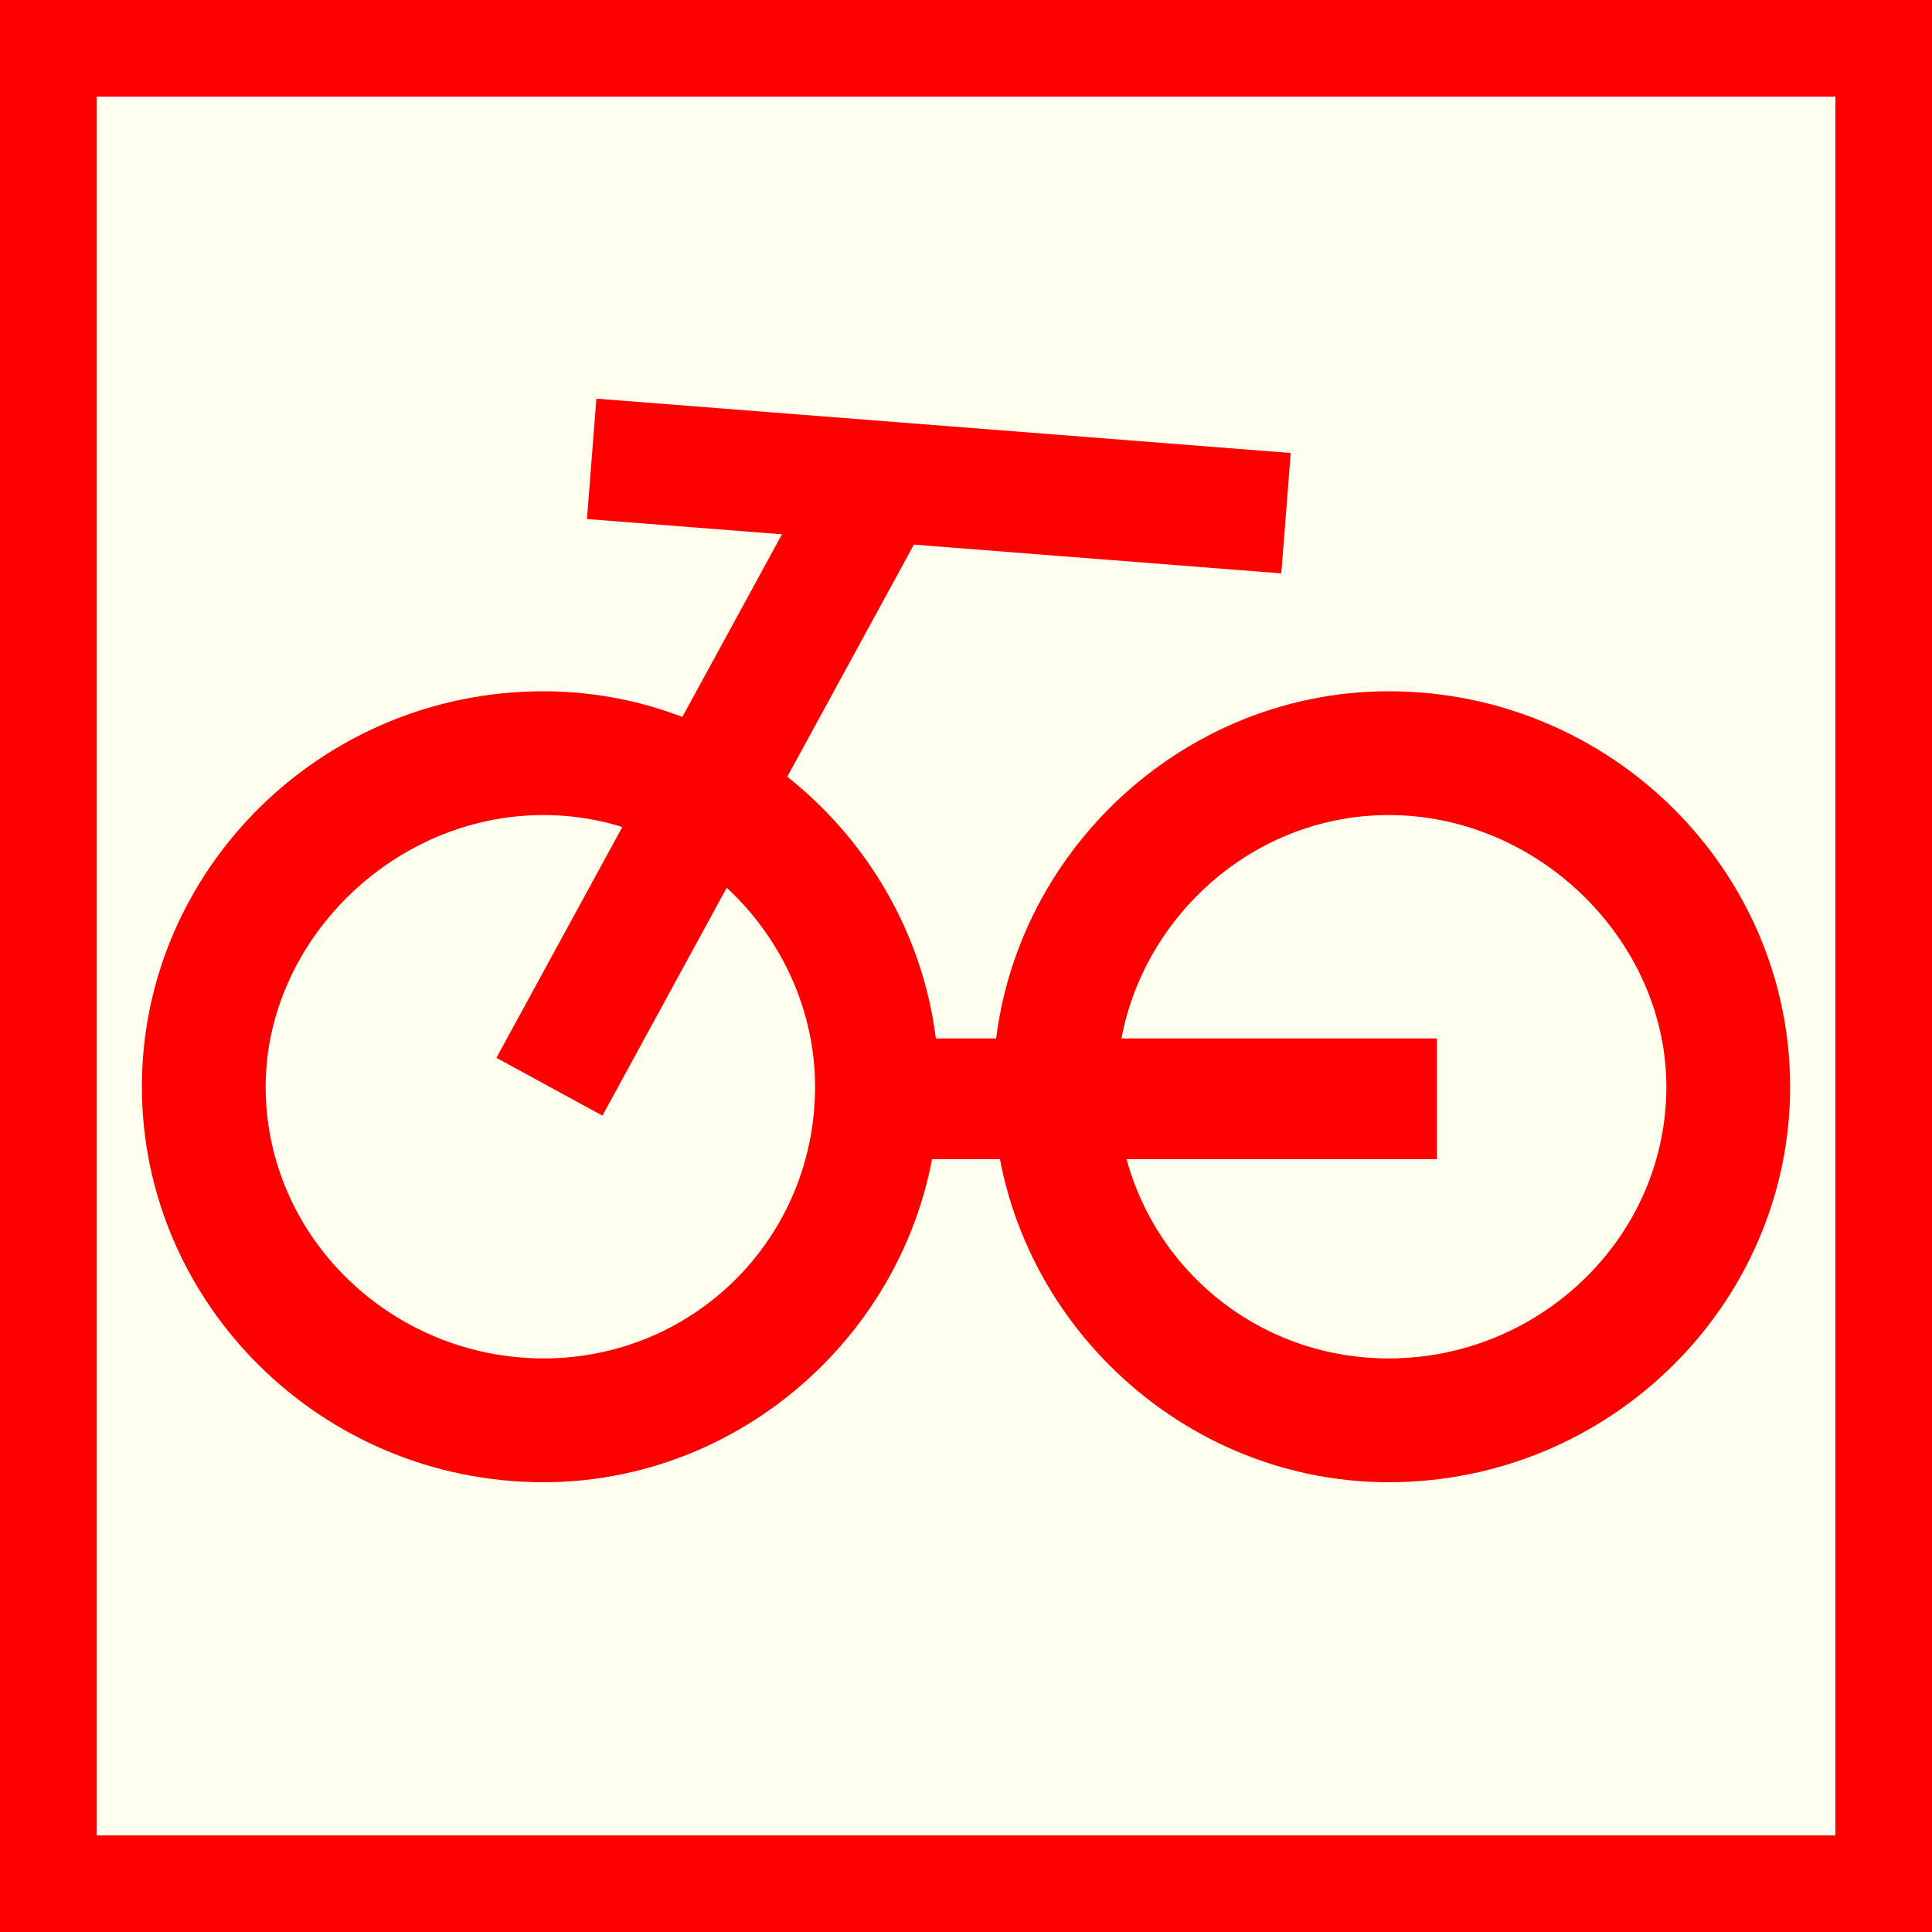
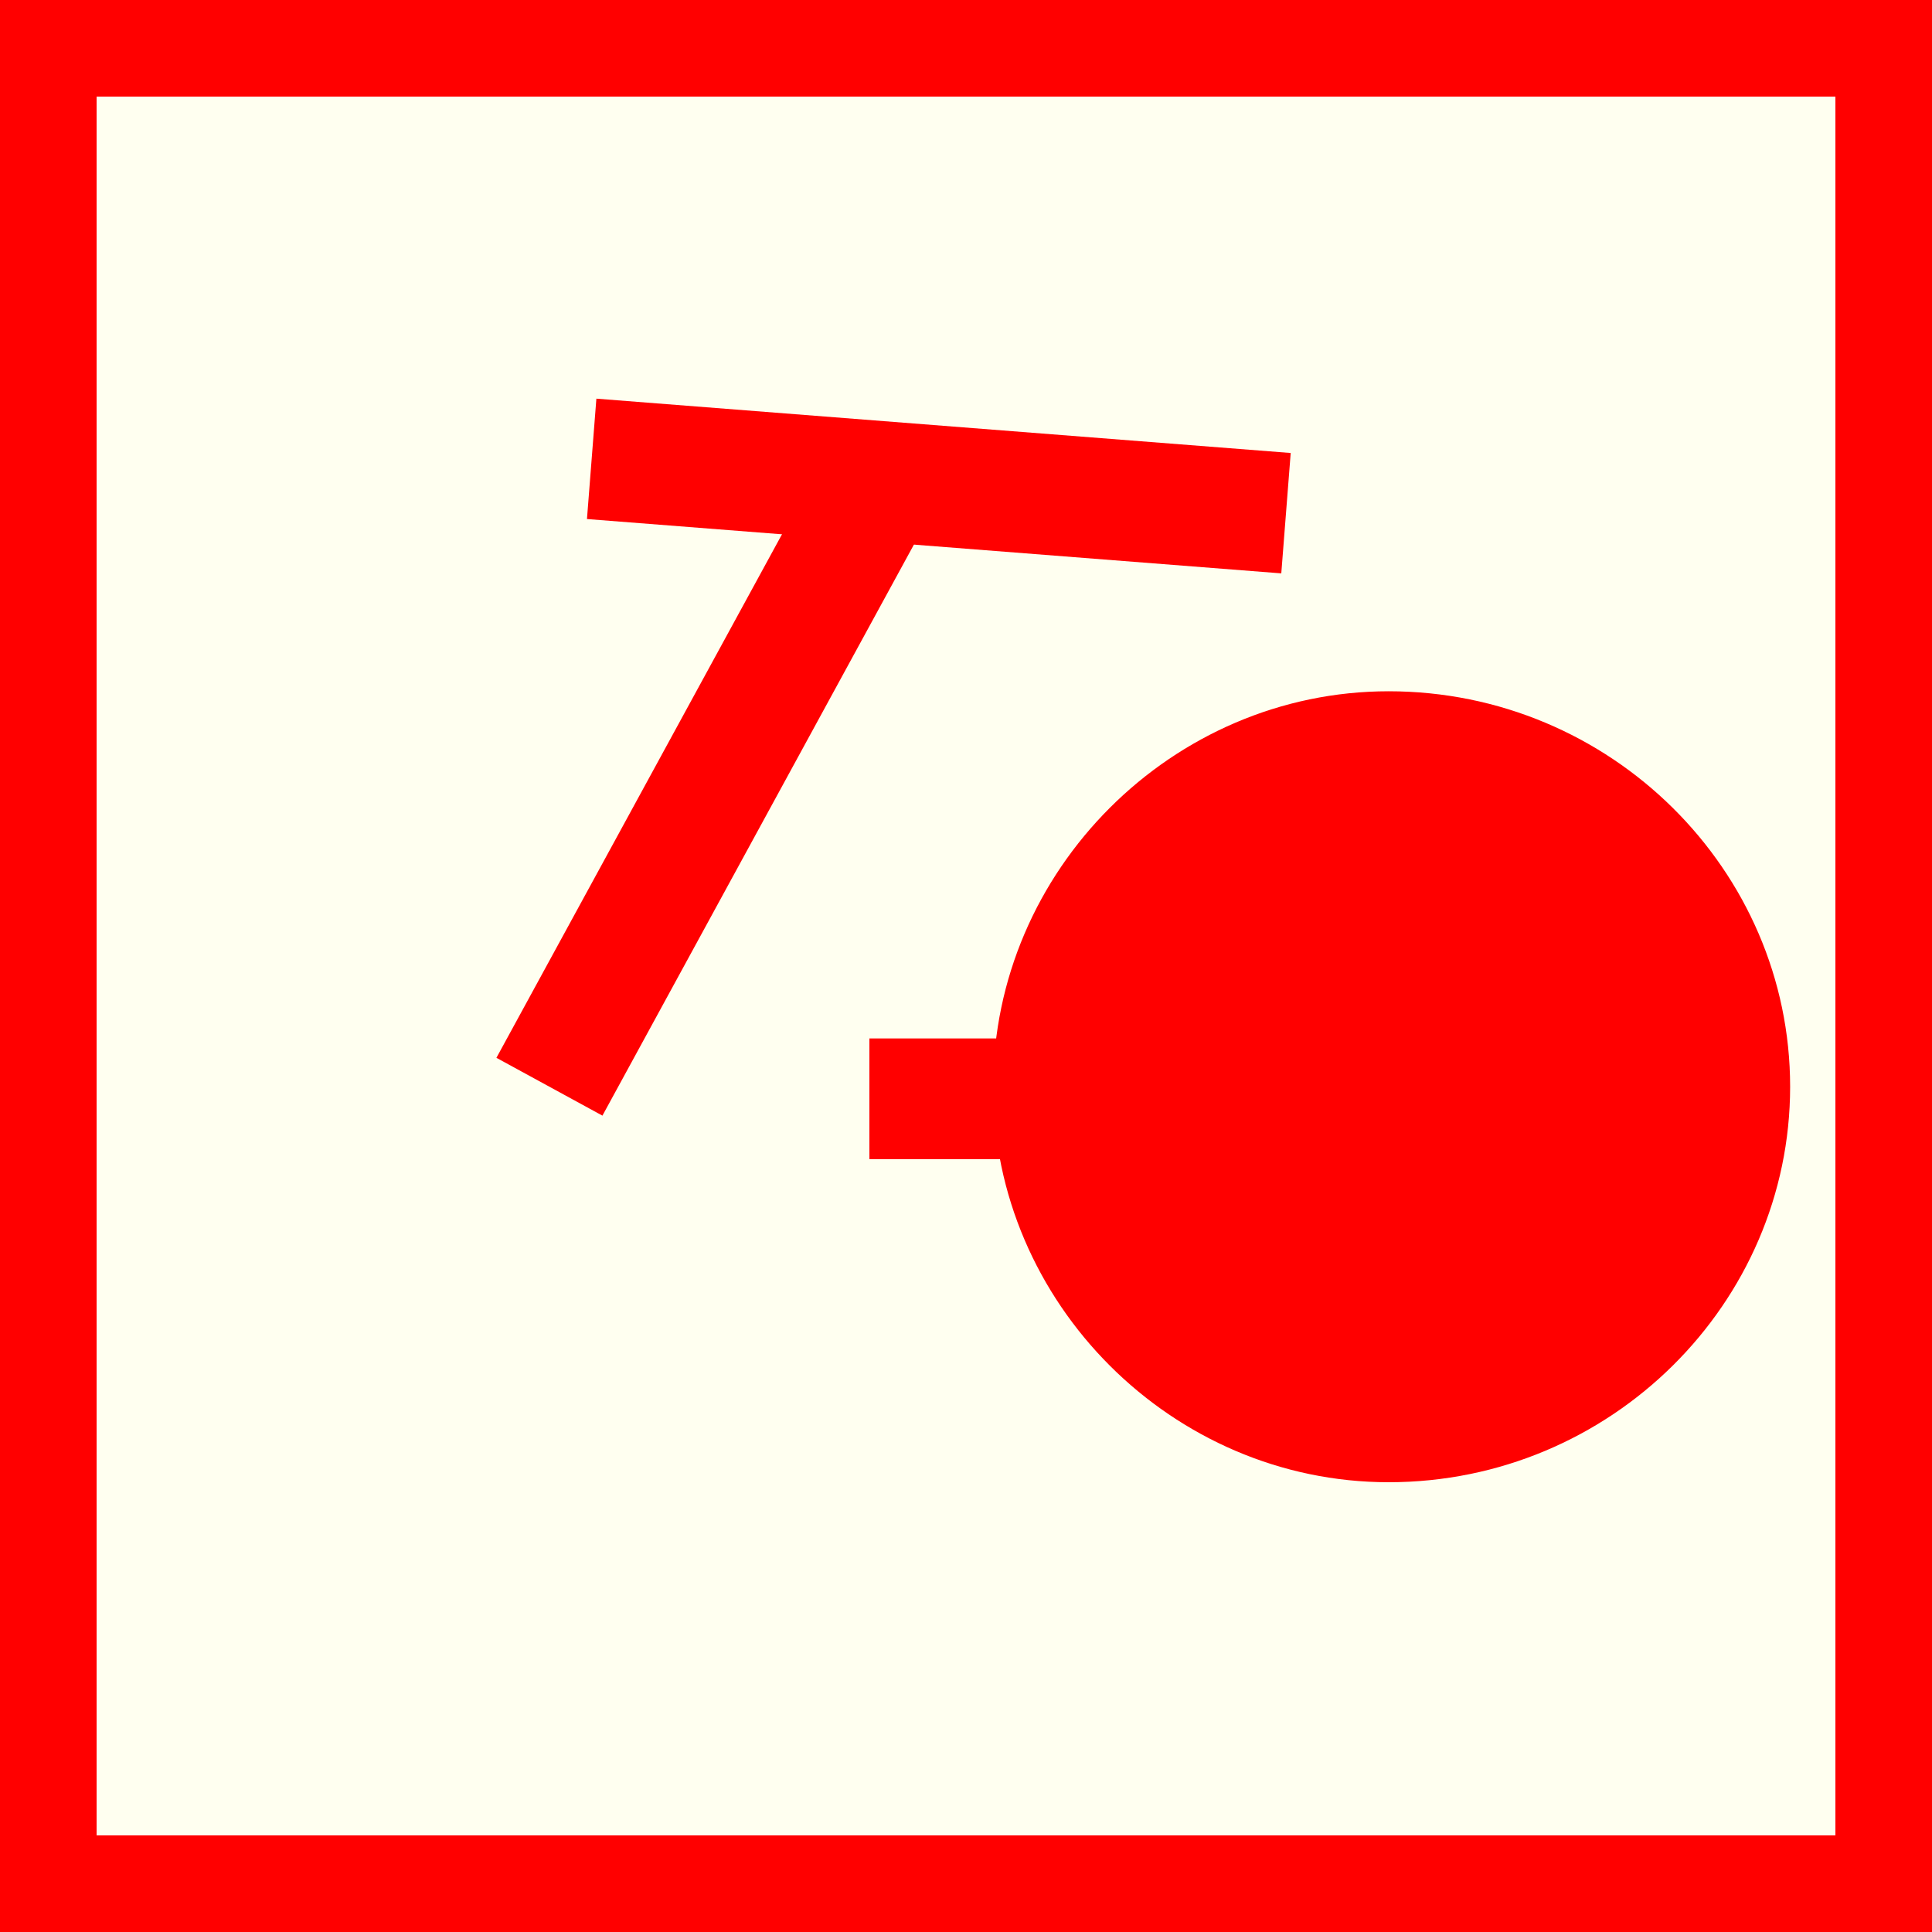
<svg xmlns="http://www.w3.org/2000/svg" version="1.1" id="Ebene_1" x="0px" y="0px" width="100px" height="100px" viewBox="0 0 100 100" enable-background="new 0 0 100 100" xml:space="preserve">
  <rect fill-rule="evenodd" clip-rule="evenodd" fill="#FF0000" width="100" height="100" />
  <polygon fill="#FFFFF0" points="5,5 95,5 95,95 5,95 5,5 " />
-   <path fill-rule="evenodd" clip-rule="evenodd" fill="#FF0000" stroke="#FF0000" stroke-width="0.938" stroke-miterlimit="10" d="  M28.126,76.251c10.938,0,20-9.064,20-20.002c0-10.938-9.063-20-20-20c-11.251,0-20.313,9.062-20.313,20  C7.813,67.187,16.875,76.251,28.126,76.251z" />
  <path fill-rule="evenodd" clip-rule="evenodd" fill="#FFFFF0" d="M28.126,70.312c7.812,0,14.062-6.249,14.062-14.063  c0-7.5-6.25-14.062-14.062-14.062c-7.813,0-14.375,6.561-14.375,14.062C13.751,64.063,20.313,70.312,28.126,70.312z" />
  <path fill-rule="evenodd" clip-rule="evenodd" fill="#FF0000" stroke="#FF0000" stroke-width="0.938" stroke-miterlimit="10" d="  M71.876,76.251c11.249,0,20.312-9.064,20.312-20.002c0-10.938-9.063-20-20.312-20c-10.938,0-20.001,9.062-20.001,20  C51.875,67.187,60.938,76.251,71.876,76.251z" />
-   <path fill-rule="evenodd" clip-rule="evenodd" fill="#FFFFF0" d="M71.876,70.312c7.813,0,14.375-6.249,14.375-14.063  c0-7.5-6.563-14.062-14.375-14.062c-7.813,0-14.063,6.561-14.063,14.062C57.813,64.063,64.063,70.312,71.876,70.312z" />
  <line fill-rule="evenodd" clip-rule="evenodd" fill="none" stroke="#FF0000" stroke-width="6.25" stroke-miterlimit="10" x1="30.625" y1="23.75" x2="66.563" y2="26.562" />
  <line fill-rule="evenodd" clip-rule="evenodd" fill="none" stroke="#FF0000" stroke-width="6.25" stroke-miterlimit="10" x1="28.438" y1="56.249" x2="45.313" y2="25.312" />
  <line fill-rule="evenodd" clip-rule="evenodd" fill="none" stroke="#FF0000" stroke-width="6.25" stroke-miterlimit="10" x1="74.375" y1="56.874" x2="45" y2="56.874" />
</svg>